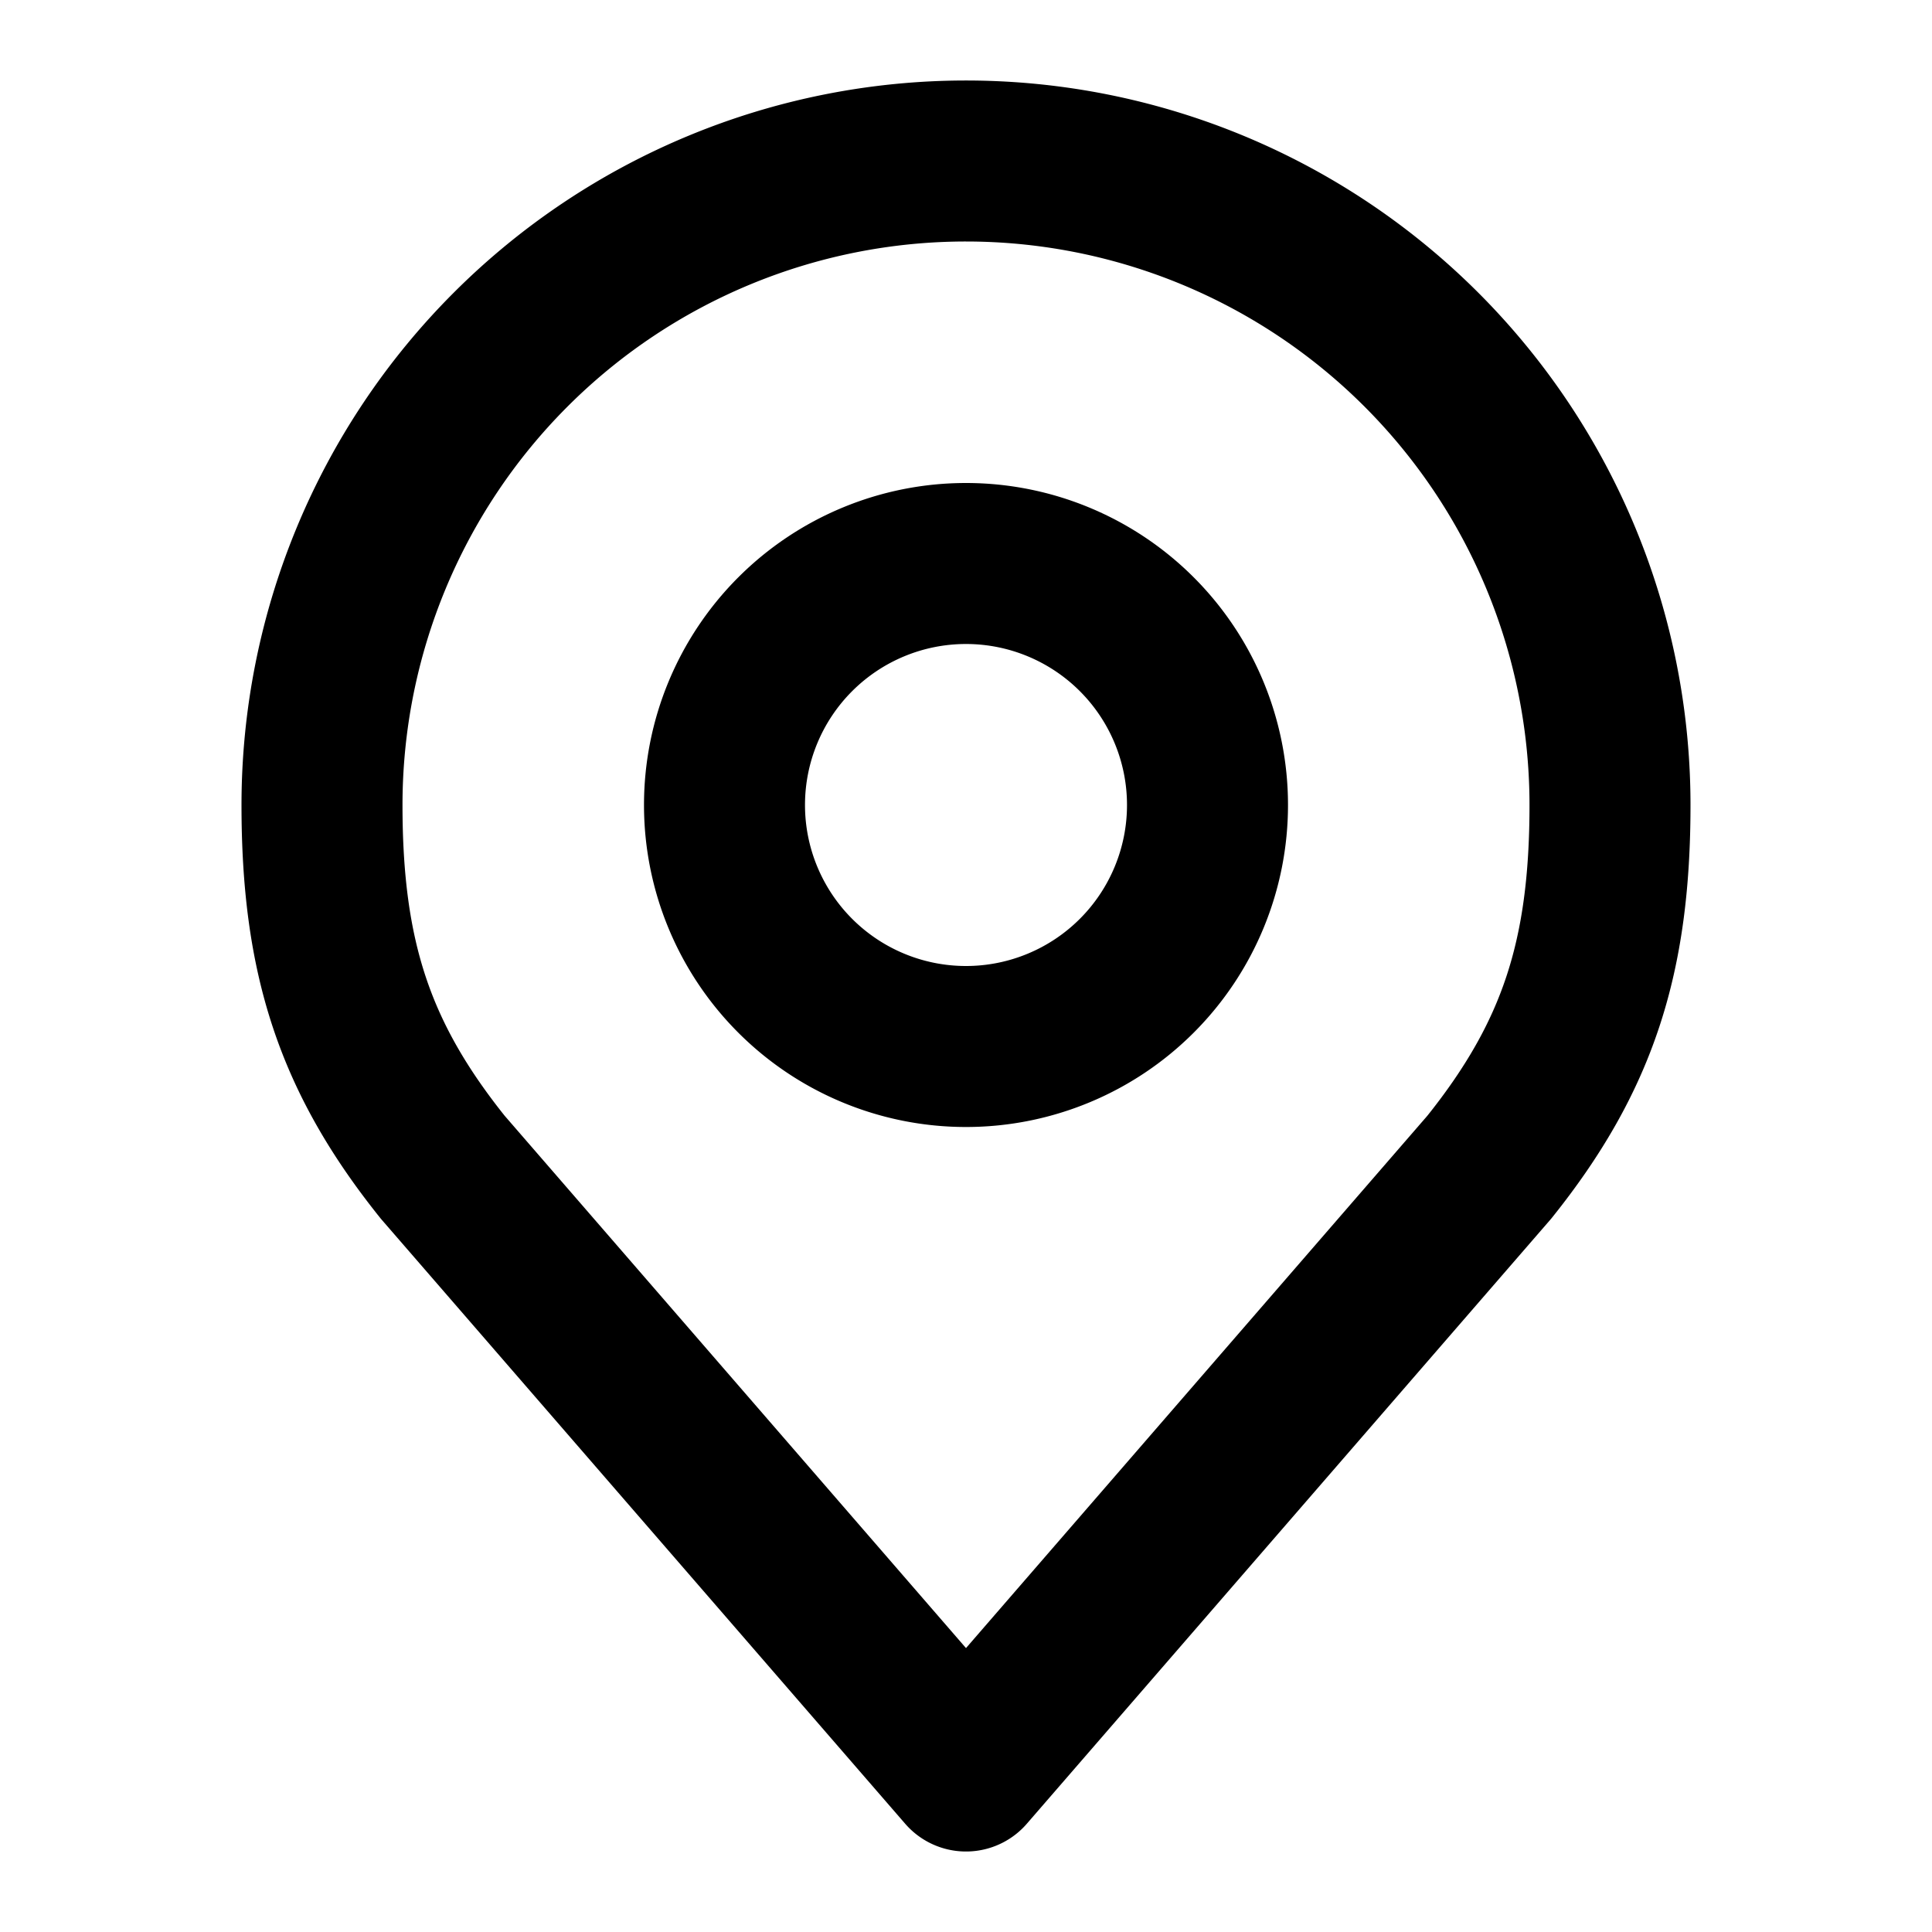
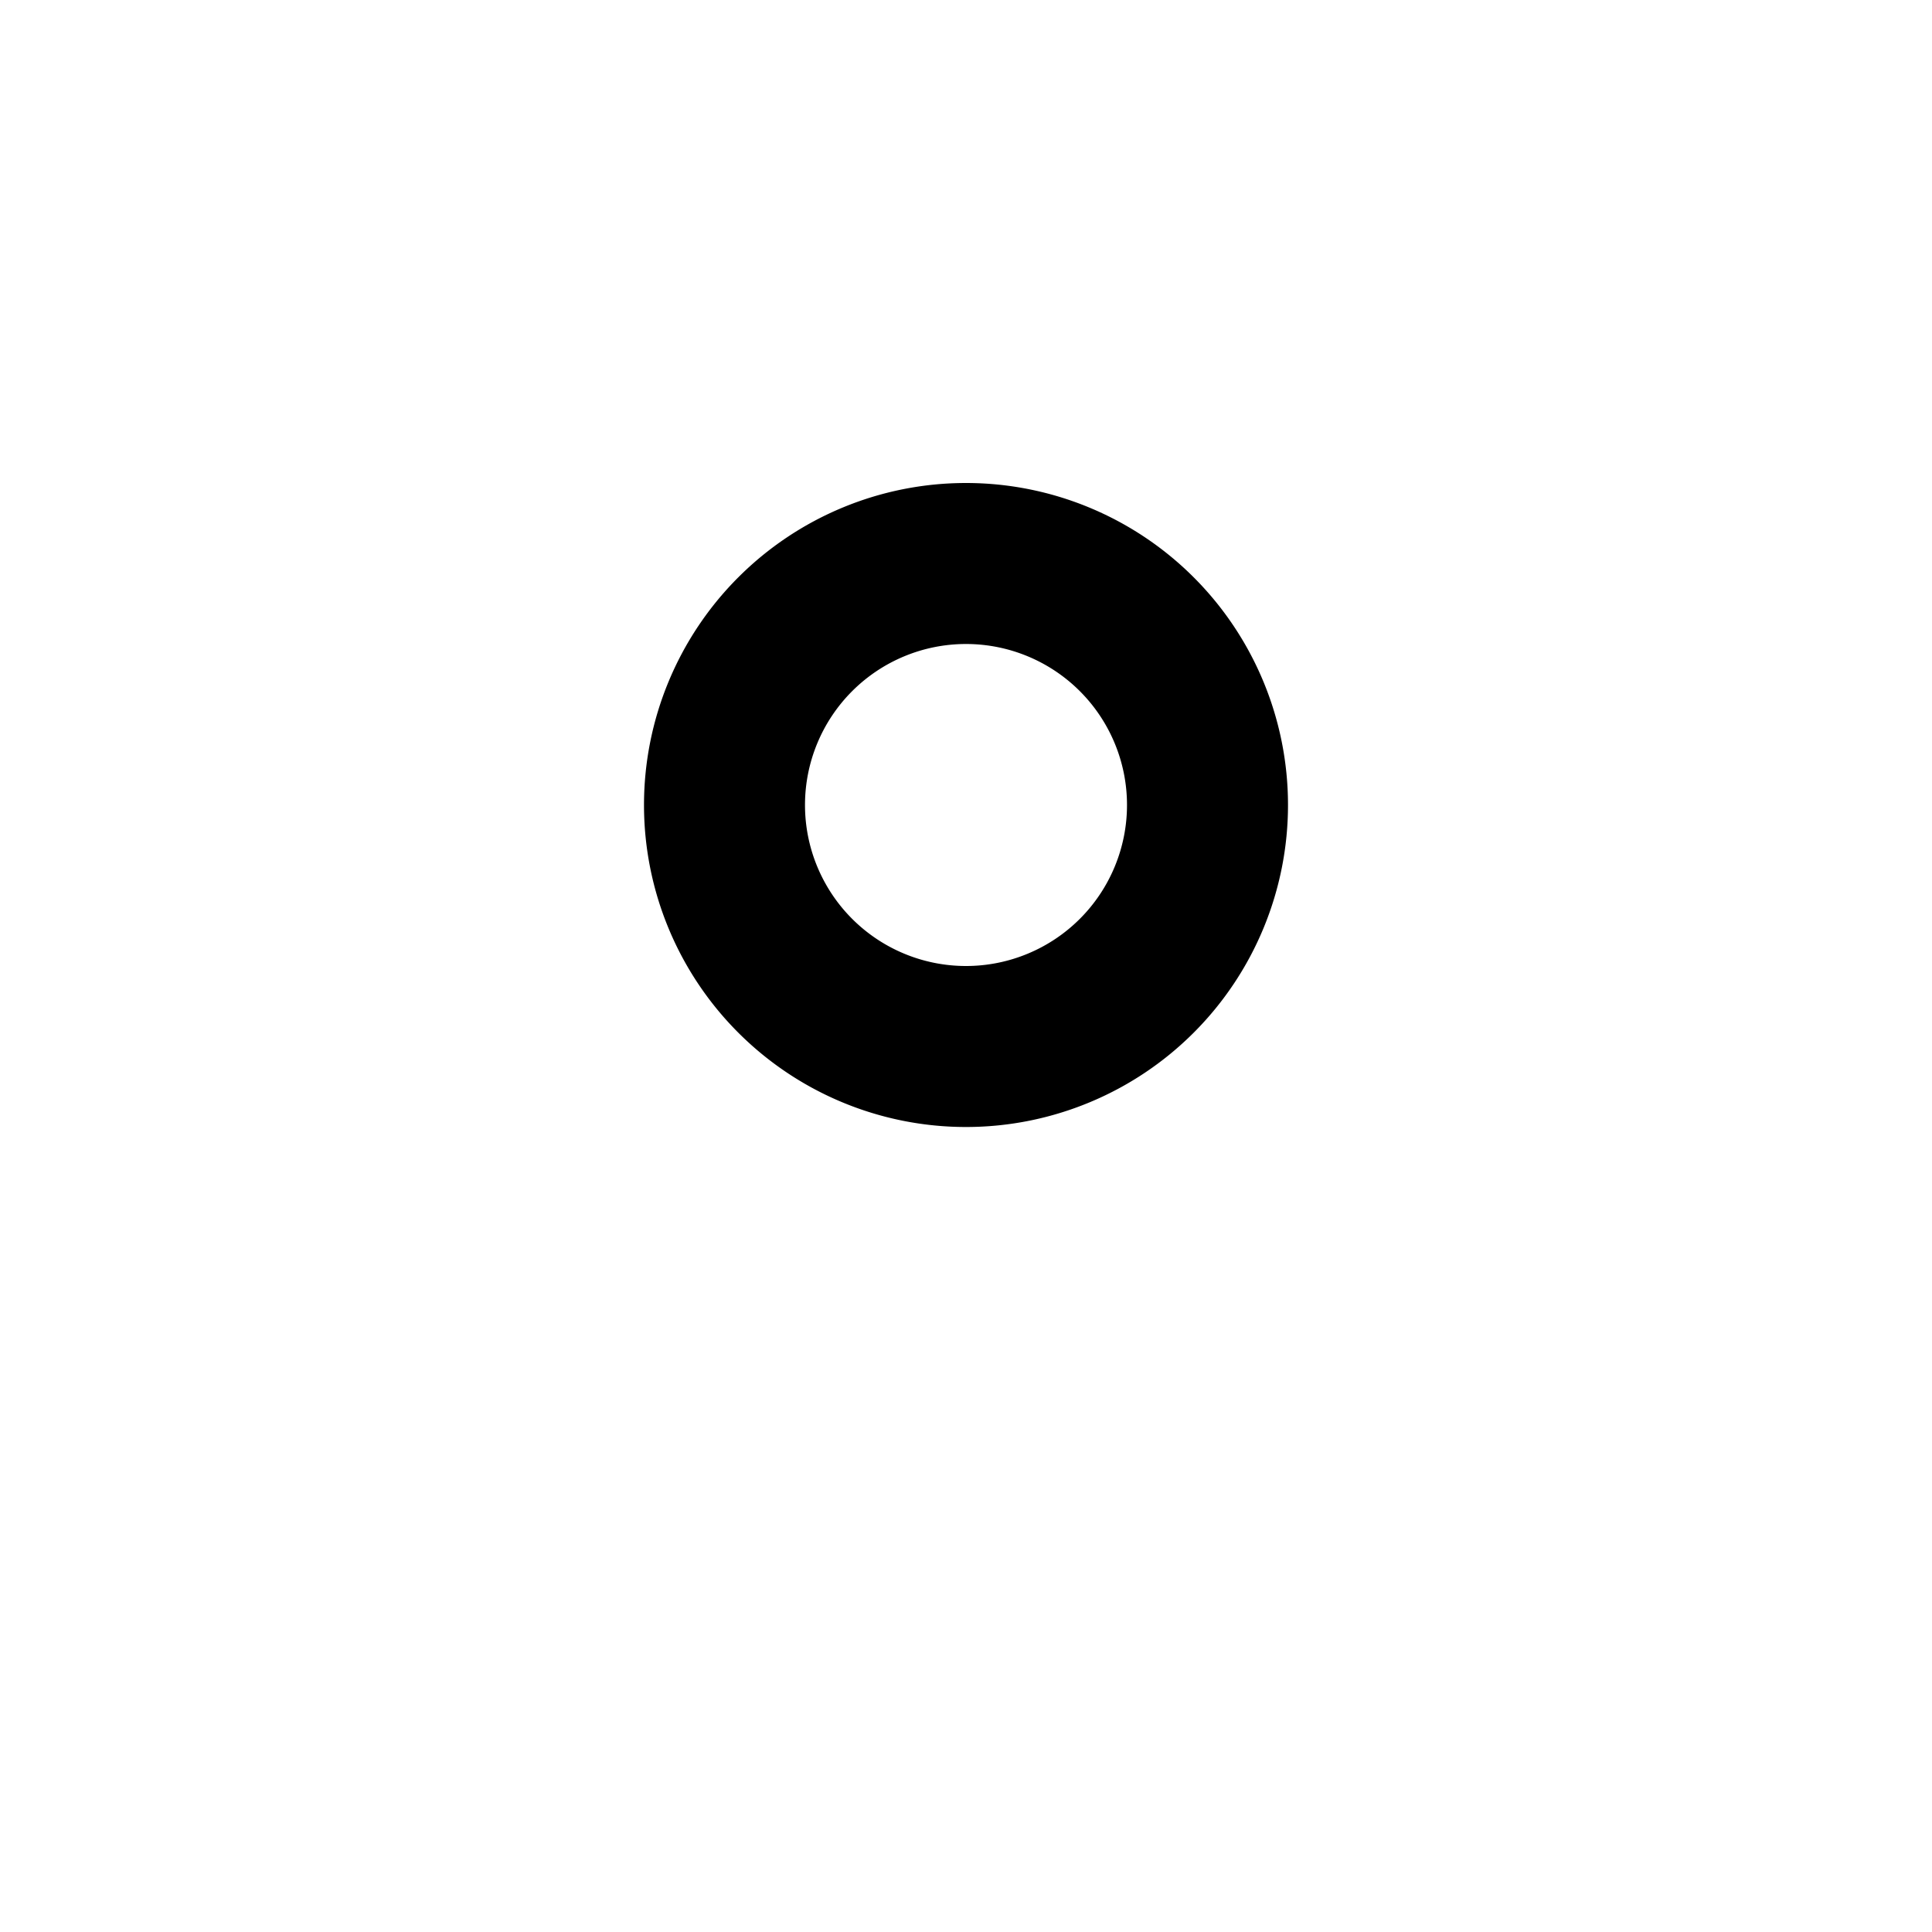
<svg xmlns="http://www.w3.org/2000/svg" width="24" height="24" fill="none" viewBox="0 0 24 24">
  <path stroke="#D15E3A" stroke-linecap="round" stroke-linejoin="round" stroke-width="2" d="M12 13a3 3 0 1 0 0-6 3 3 0 0 0 0 6" style="stroke:#d15e3a;stroke:color(display-p3 .82 .369 .228);stroke-opacity:1" />
-   <path stroke="#D15E3A" stroke-linecap="round" stroke-linejoin="round" stroke-width="2" d="M12 2a8 8 0 0 0-8 8c0 1.892.402 3.13 1.5 4.5L12 22l6.5-7.5c1.098-1.37 1.5-2.608 1.5-4.5a8 8 0 0 0-8-8" style="stroke:#d15e3a;stroke:color(display-p3 .82 .369 .228);stroke-opacity:1" />
</svg>